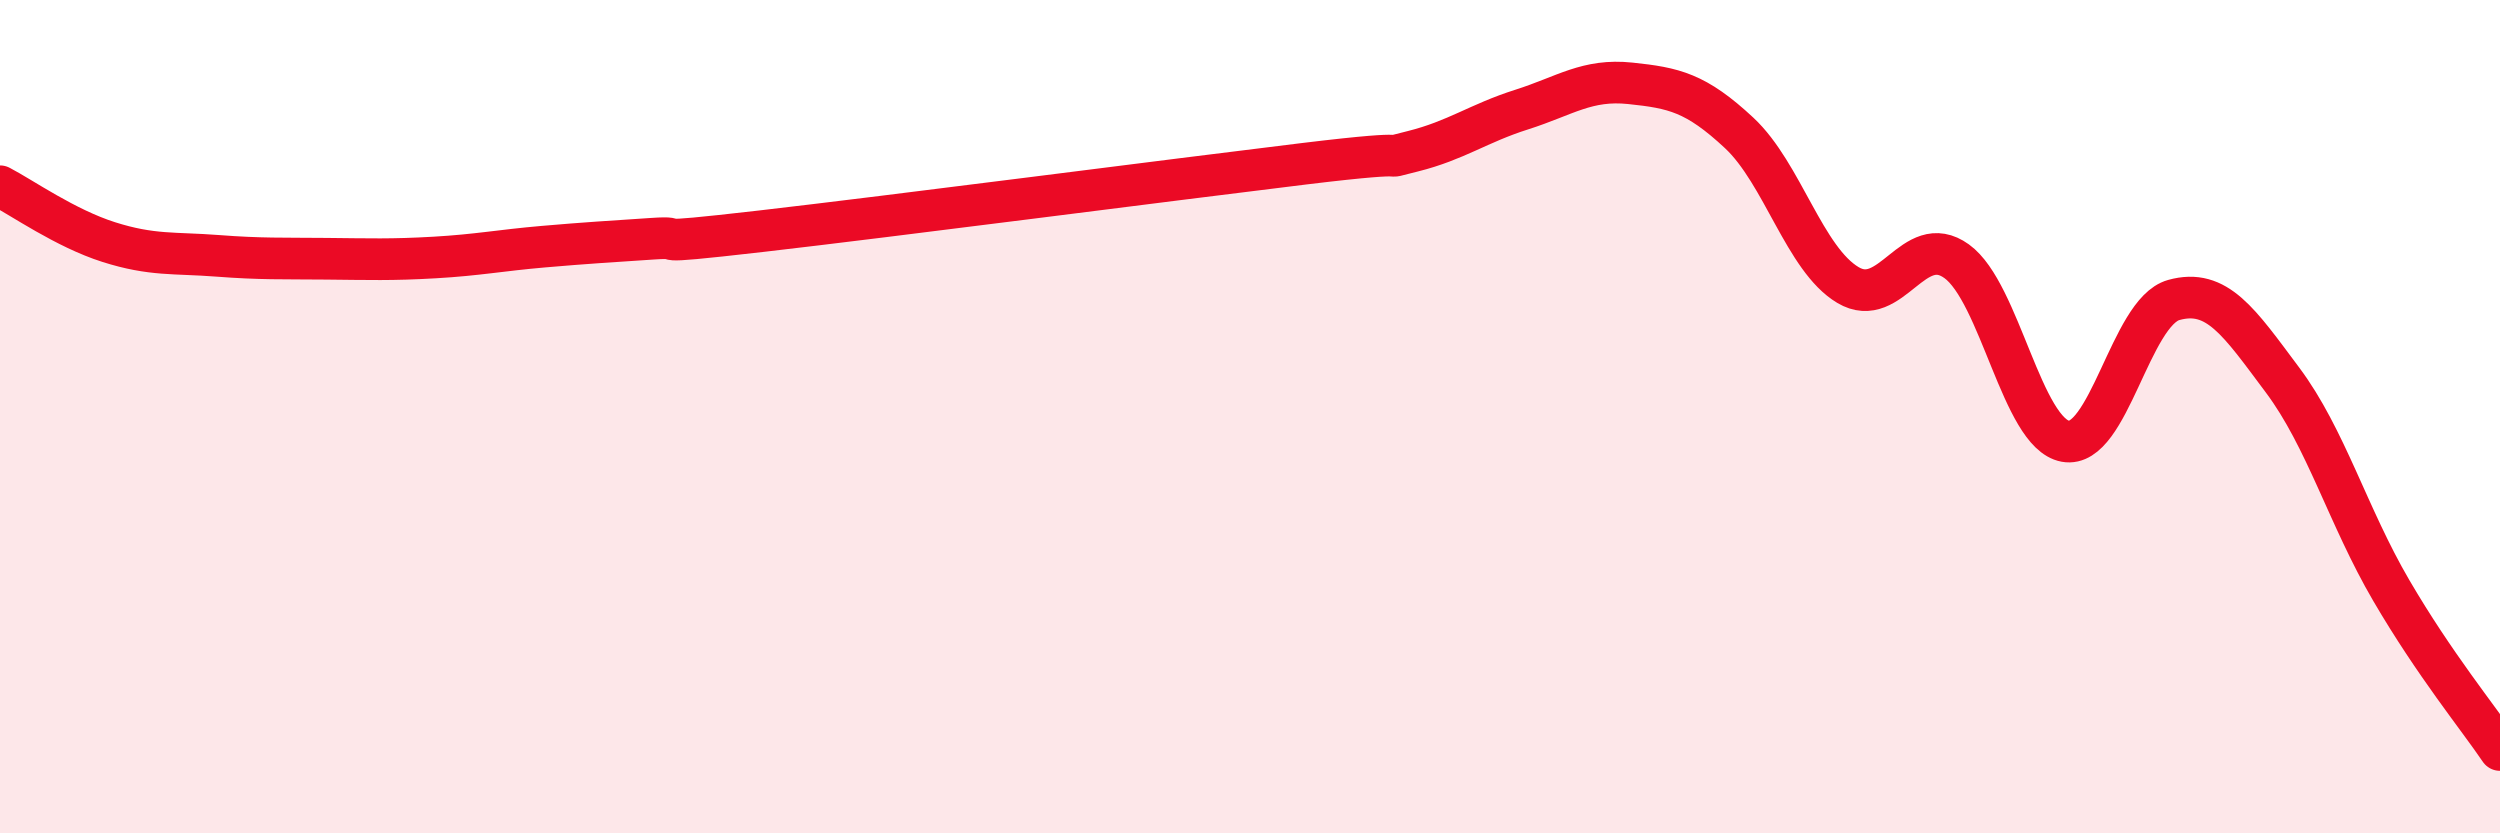
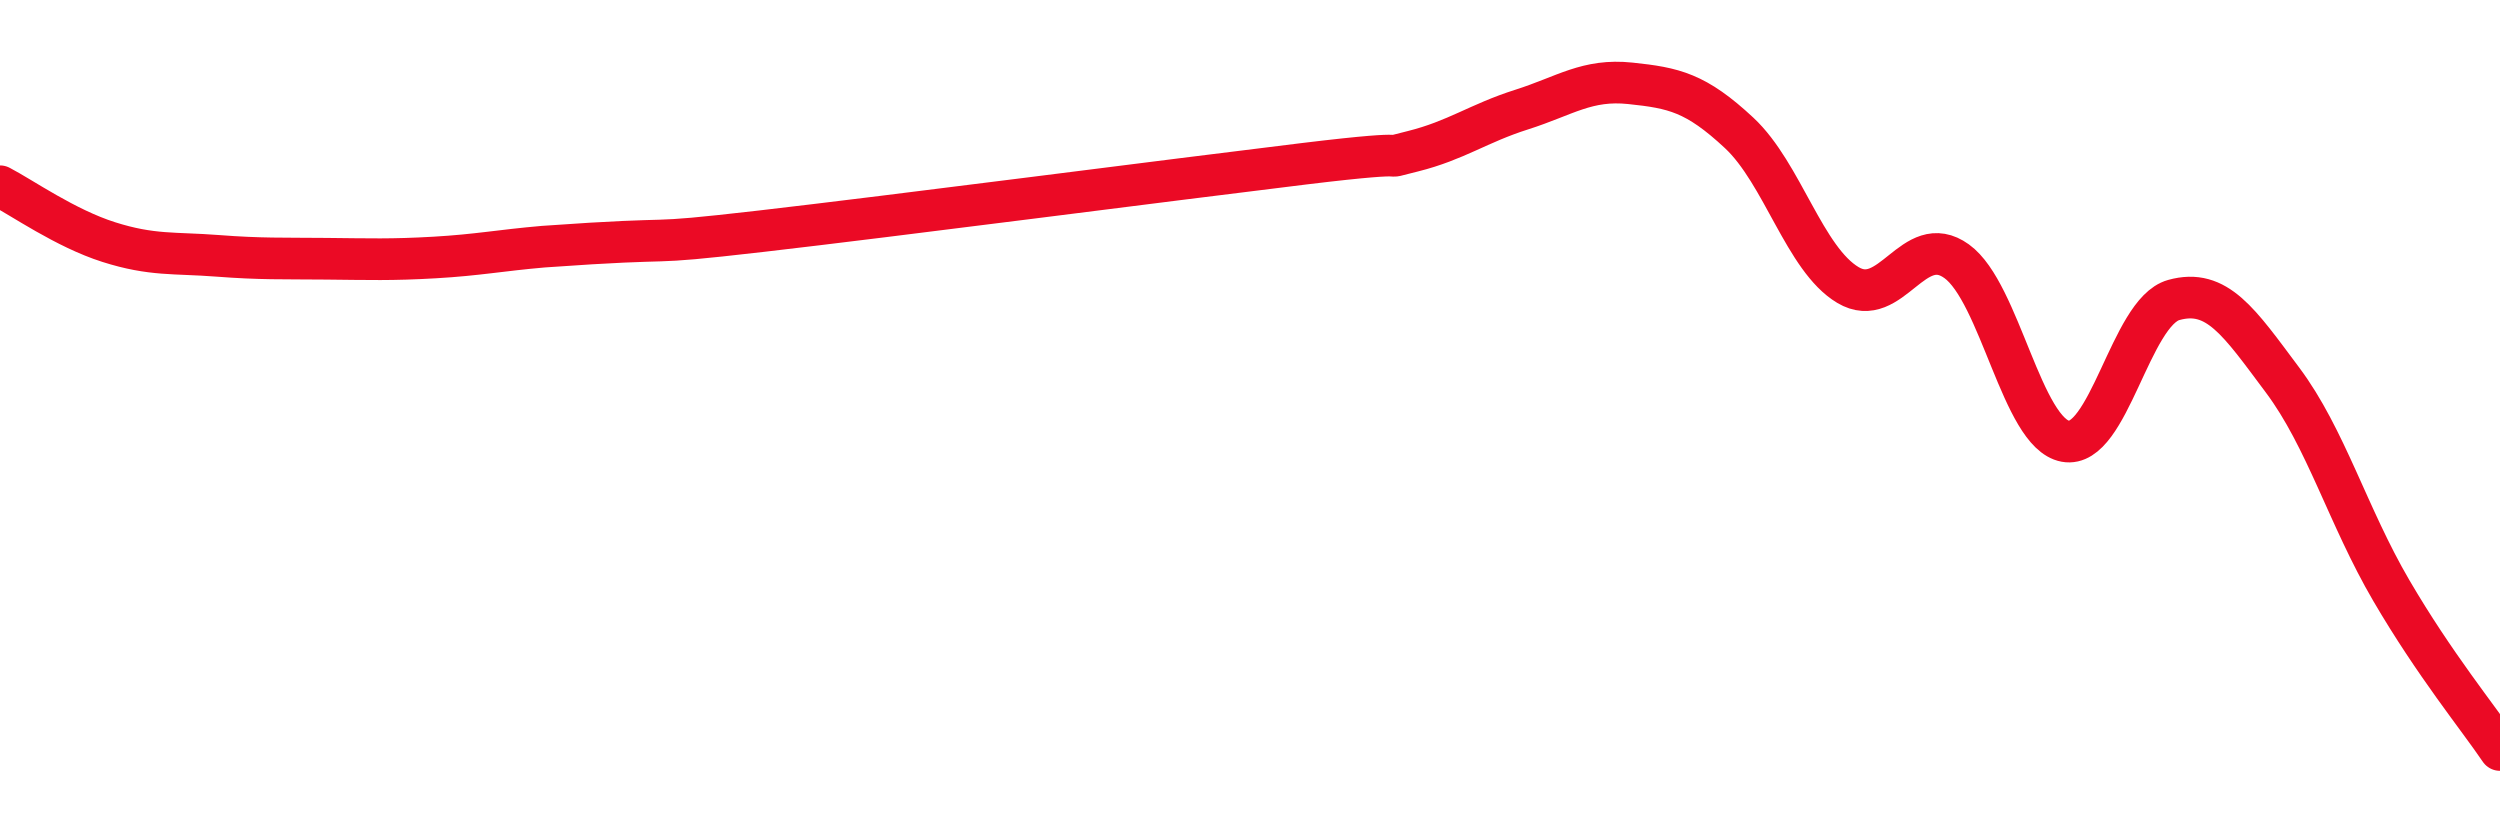
<svg xmlns="http://www.w3.org/2000/svg" width="60" height="20" viewBox="0 0 60 20">
-   <path d="M 0,4.47 C 0.52,4.74 1.57,5.48 2.61,5.81 C 3.65,6.14 4.18,6.06 5.22,6.14 C 6.26,6.22 6.79,6.2 7.83,6.21 C 8.87,6.22 9.39,6.24 10.43,6.18 C 11.47,6.12 12,6.01 13.04,5.92 C 14.08,5.83 14.61,5.8 15.65,5.73 C 16.69,5.66 15.13,5.91 18.26,5.55 C 21.39,5.19 28.17,4.31 31.3,3.93 C 34.43,3.55 32.87,3.89 33.91,3.63 C 34.95,3.37 35.48,2.96 36.52,2.63 C 37.56,2.3 38.09,1.89 39.13,2 C 40.17,2.11 40.7,2.22 41.74,3.19 C 42.78,4.16 43.31,6.22 44.35,6.84 C 45.39,7.46 45.92,5.52 46.96,6.27 C 48,7.02 48.53,10.4 49.57,10.59 C 50.61,10.78 51.13,7.49 52.17,7.2 C 53.21,6.91 53.74,7.73 54.78,9.12 C 55.82,10.51 56.35,12.39 57.39,14.17 C 58.43,15.95 59.48,17.23 60,18L60 20L0 20Z" fill="#EB0A25" opacity="0.1" stroke-linecap="round" stroke-linejoin="round" />
-   <path d="M 0,4.47 C 0.52,4.74 1.57,5.48 2.61,5.81 C 3.65,6.14 4.18,6.06 5.22,6.14 C 6.26,6.22 6.79,6.2 7.83,6.21 C 8.87,6.22 9.39,6.24 10.43,6.18 C 11.47,6.12 12,6.01 13.04,5.92 C 14.08,5.83 14.61,5.8 15.65,5.73 C 16.69,5.66 15.13,5.91 18.26,5.55 C 21.39,5.19 28.17,4.31 31.3,3.93 C 34.43,3.55 32.87,3.89 33.91,3.63 C 34.95,3.37 35.48,2.96 36.52,2.63 C 37.56,2.3 38.09,1.89 39.13,2 C 40.17,2.11 40.7,2.22 41.74,3.19 C 42.78,4.16 43.31,6.22 44.35,6.84 C 45.39,7.46 45.92,5.52 46.96,6.27 C 48,7.02 48.53,10.4 49.57,10.59 C 50.61,10.78 51.13,7.49 52.17,7.2 C 53.21,6.91 53.74,7.73 54.78,9.12 C 55.82,10.51 56.35,12.39 57.39,14.17 C 58.43,15.95 59.48,17.23 60,18" stroke="#EB0A25" stroke-width="1" fill="none" stroke-linecap="round" stroke-linejoin="round" />
+   <path d="M 0,4.47 C 0.52,4.74 1.57,5.48 2.61,5.81 C 3.65,6.14 4.18,6.06 5.22,6.14 C 6.26,6.22 6.79,6.2 7.83,6.21 C 8.87,6.22 9.39,6.24 10.43,6.18 C 11.47,6.12 12,6.01 13.04,5.92 C 16.69,5.66 15.13,5.91 18.26,5.55 C 21.39,5.19 28.17,4.31 31.3,3.93 C 34.43,3.55 32.87,3.89 33.91,3.63 C 34.95,3.37 35.48,2.96 36.52,2.63 C 37.56,2.3 38.09,1.89 39.13,2 C 40.17,2.11 40.7,2.22 41.74,3.19 C 42.78,4.16 43.31,6.22 44.35,6.84 C 45.39,7.46 45.92,5.52 46.96,6.27 C 48,7.02 48.53,10.4 49.57,10.59 C 50.61,10.78 51.13,7.49 52.17,7.2 C 53.21,6.91 53.74,7.73 54.78,9.12 C 55.82,10.51 56.35,12.39 57.39,14.17 C 58.43,15.95 59.48,17.23 60,18" stroke="#EB0A25" stroke-width="1" fill="none" stroke-linecap="round" stroke-linejoin="round" />
</svg>